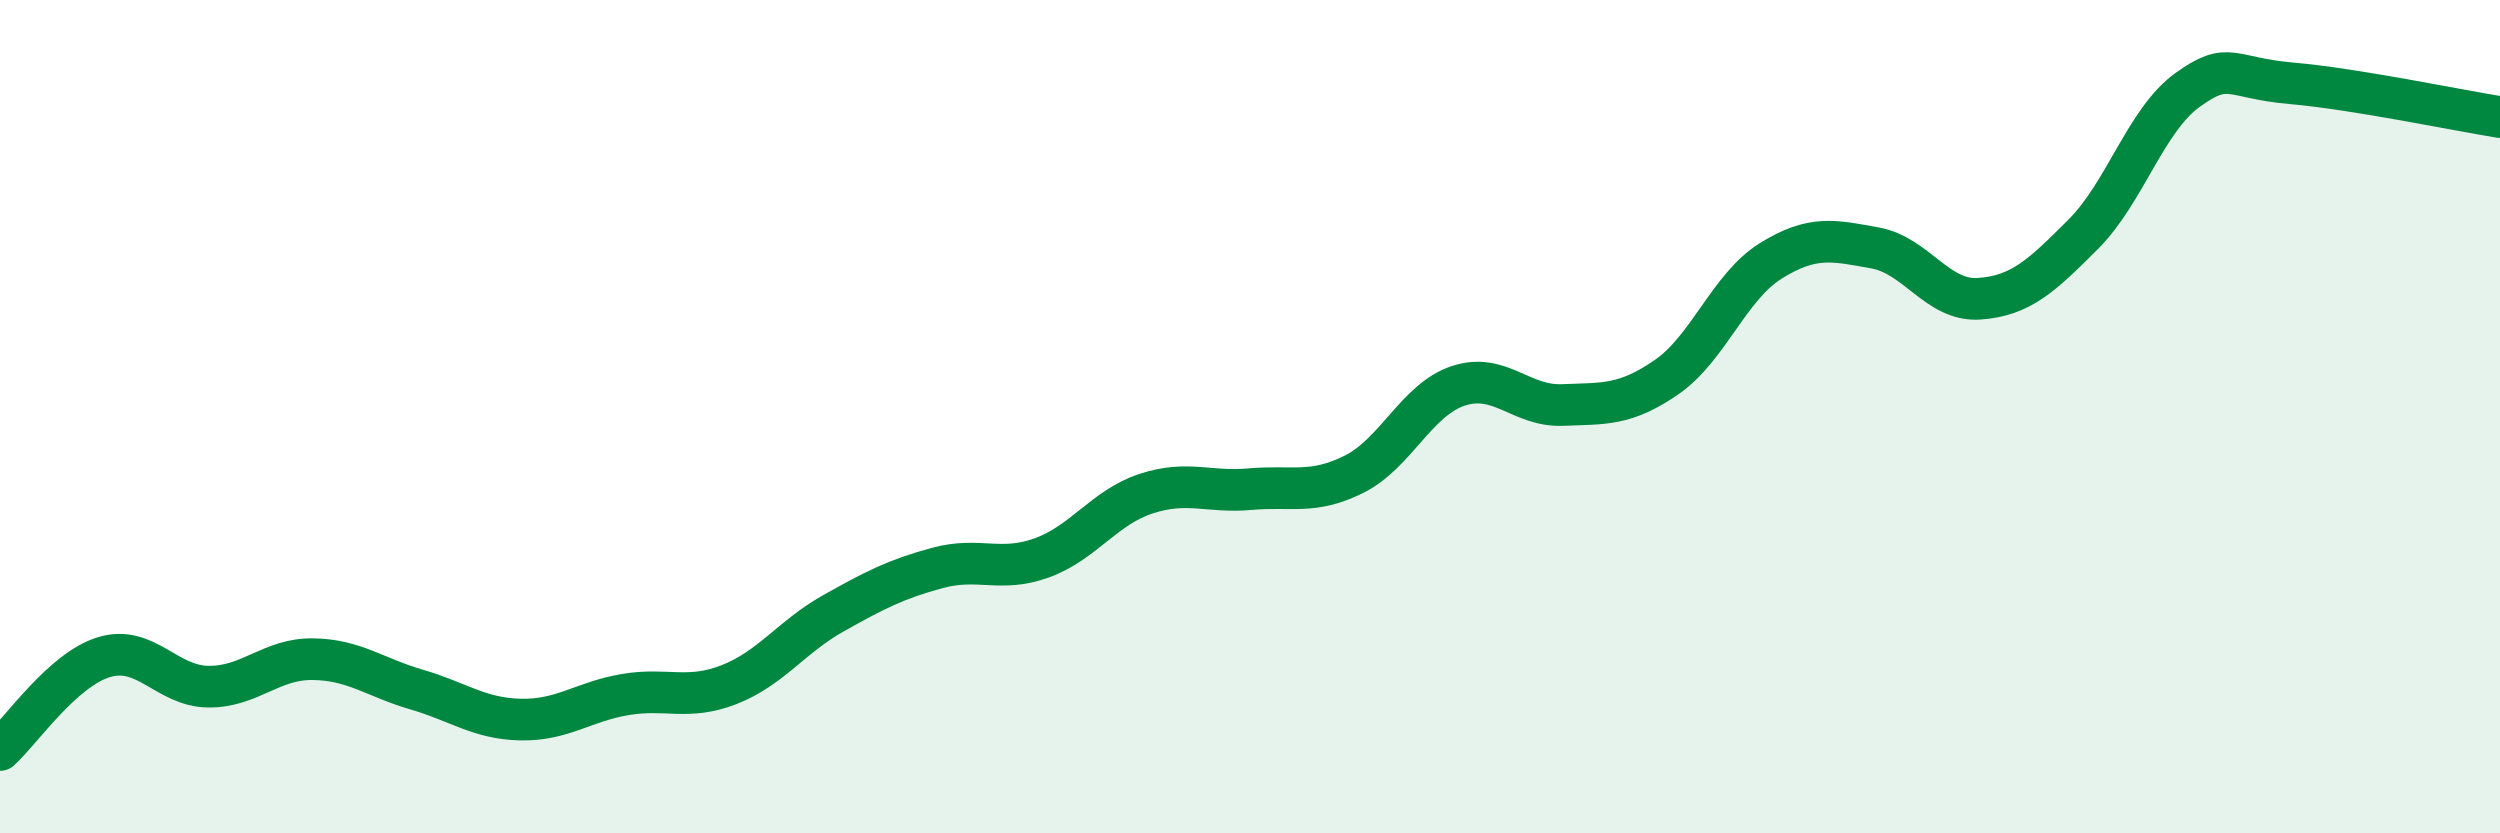
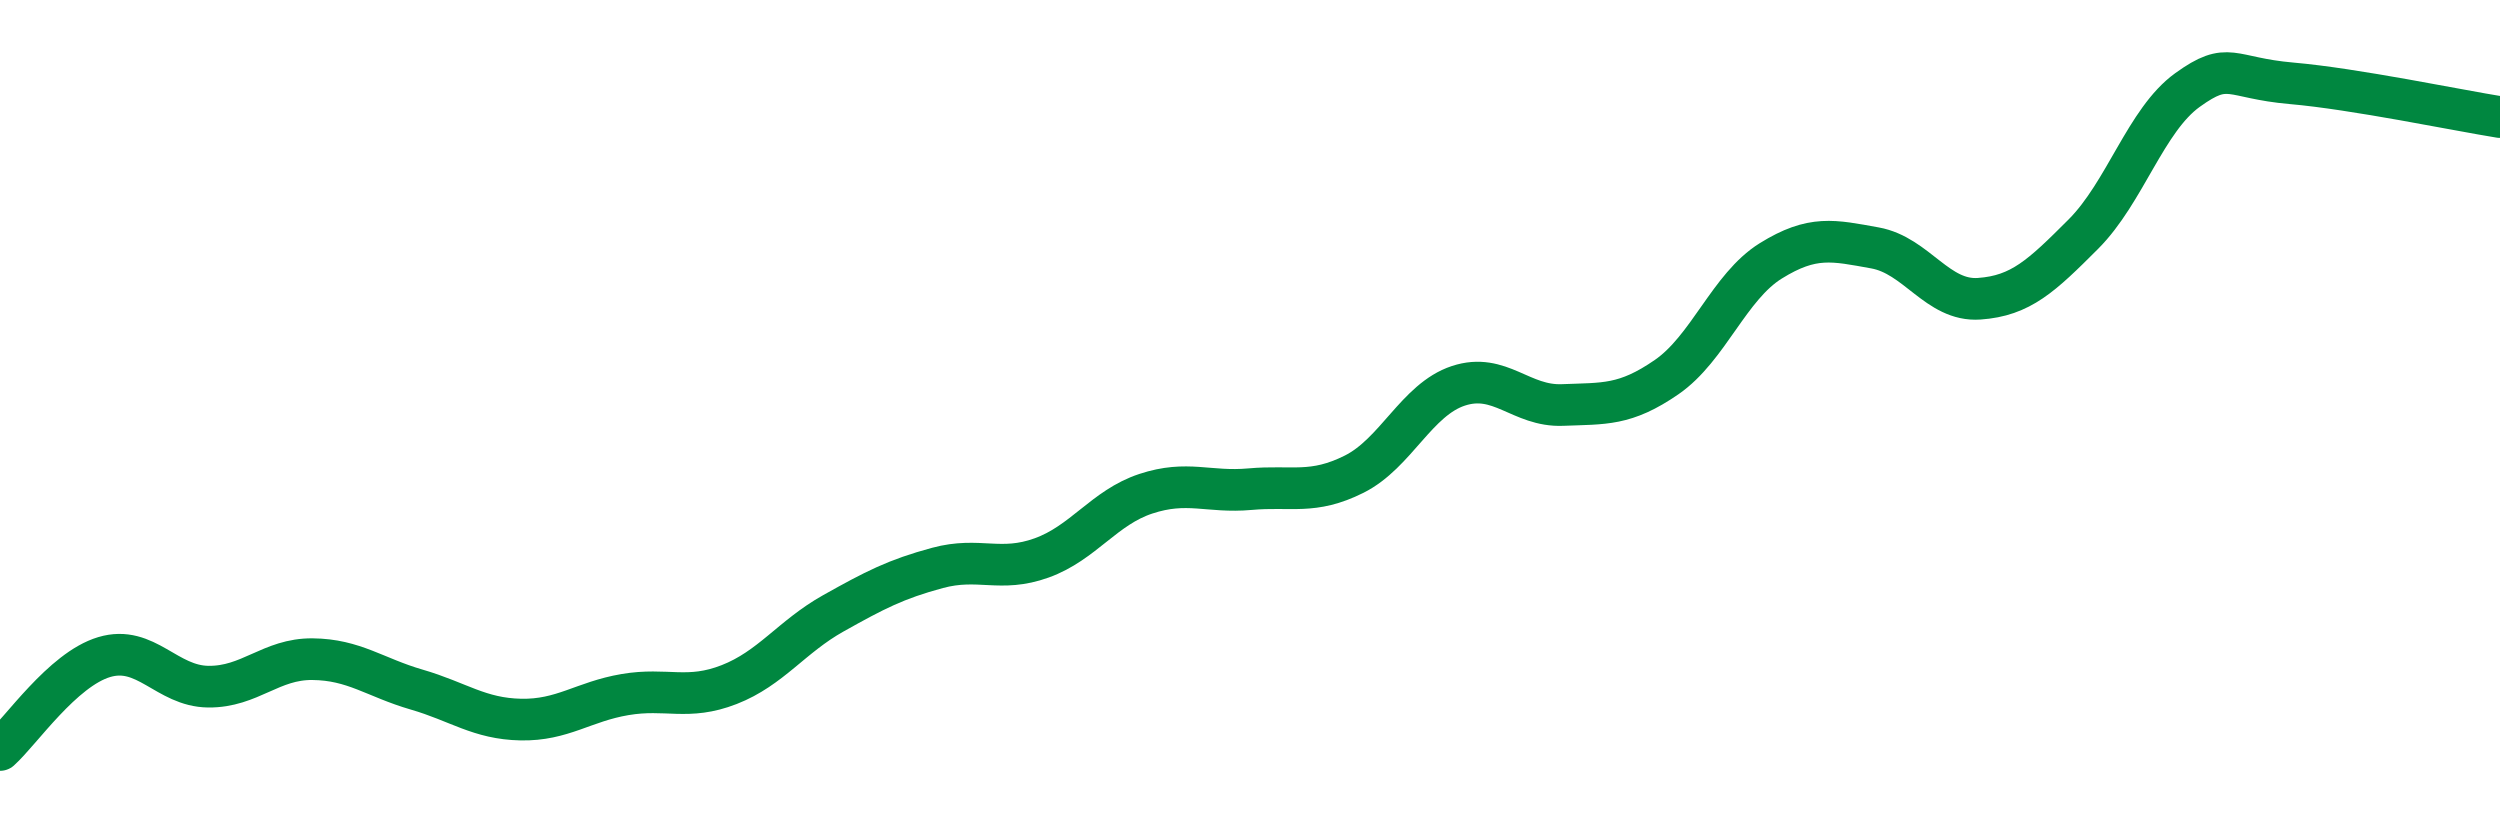
<svg xmlns="http://www.w3.org/2000/svg" width="60" height="20" viewBox="0 0 60 20">
-   <path d="M 0,18 C 0.5,17.55 1.5,16.07 2.5,15.77 C 3.5,15.47 4,16.47 5,16.48 C 6,16.49 6.5,15.81 7.5,15.82 C 8.5,15.83 9,16.26 10,16.55 C 11,16.84 11.5,17.25 12.5,17.27 C 13.5,17.29 14,16.84 15,16.67 C 16,16.5 16.5,16.82 17.5,16.43 C 18.5,16.04 19,15.28 20,14.72 C 21,14.16 21.5,13.9 22.5,13.63 C 23.5,13.36 24,13.75 25,13.39 C 26,13.03 26.5,12.18 27.5,11.85 C 28.5,11.52 29,11.83 30,11.74 C 31,11.65 31.5,11.88 32.5,11.38 C 33.5,10.88 34,9.59 35,9.26 C 36,8.93 36.5,9.76 37.5,9.72 C 38.5,9.68 39,9.74 40,9.05 C 41,8.36 41.5,6.88 42.5,6.26 C 43.5,5.64 44,5.77 45,5.95 C 46,6.13 46.5,7.24 47.5,7.17 C 48.5,7.1 49,6.62 50,5.62 C 51,4.62 51.5,2.88 52.5,2.16 C 53.5,1.44 53.5,1.87 55,2 C 56.5,2.13 59,2.65 60,2.81L60 20L0 20Z" fill="#008740" opacity="0.1" stroke-linecap="round" stroke-linejoin="round" />
  <path d="M 0,18 C 0.5,17.55 1.5,16.07 2.5,15.77 C 3.5,15.47 4,16.47 5,16.48 C 6,16.49 6.5,15.81 7.5,15.82 C 8.5,15.83 9,16.26 10,16.55 C 11,16.84 11.5,17.25 12.5,17.27 C 13.5,17.29 14,16.84 15,16.67 C 16,16.5 16.5,16.82 17.5,16.43 C 18.5,16.04 19,15.28 20,14.72 C 21,14.16 21.5,13.9 22.5,13.63 C 23.5,13.36 24,13.75 25,13.39 C 26,13.03 26.5,12.18 27.5,11.85 C 28.5,11.52 29,11.83 30,11.74 C 31,11.65 31.5,11.88 32.5,11.38 C 33.5,10.88 34,9.59 35,9.26 C 36,8.93 36.5,9.76 37.5,9.72 C 38.5,9.68 39,9.74 40,9.05 C 41,8.36 41.5,6.88 42.5,6.26 C 43.5,5.64 44,5.77 45,5.95 C 46,6.13 46.5,7.24 47.5,7.17 C 48.5,7.1 49,6.62 50,5.62 C 51,4.62 51.5,2.88 52.5,2.16 C 53.5,1.44 53.5,1.87 55,2 C 56.5,2.13 59,2.65 60,2.81" stroke="#008740" stroke-width="1" fill="none" stroke-linecap="round" stroke-linejoin="round" />
</svg>